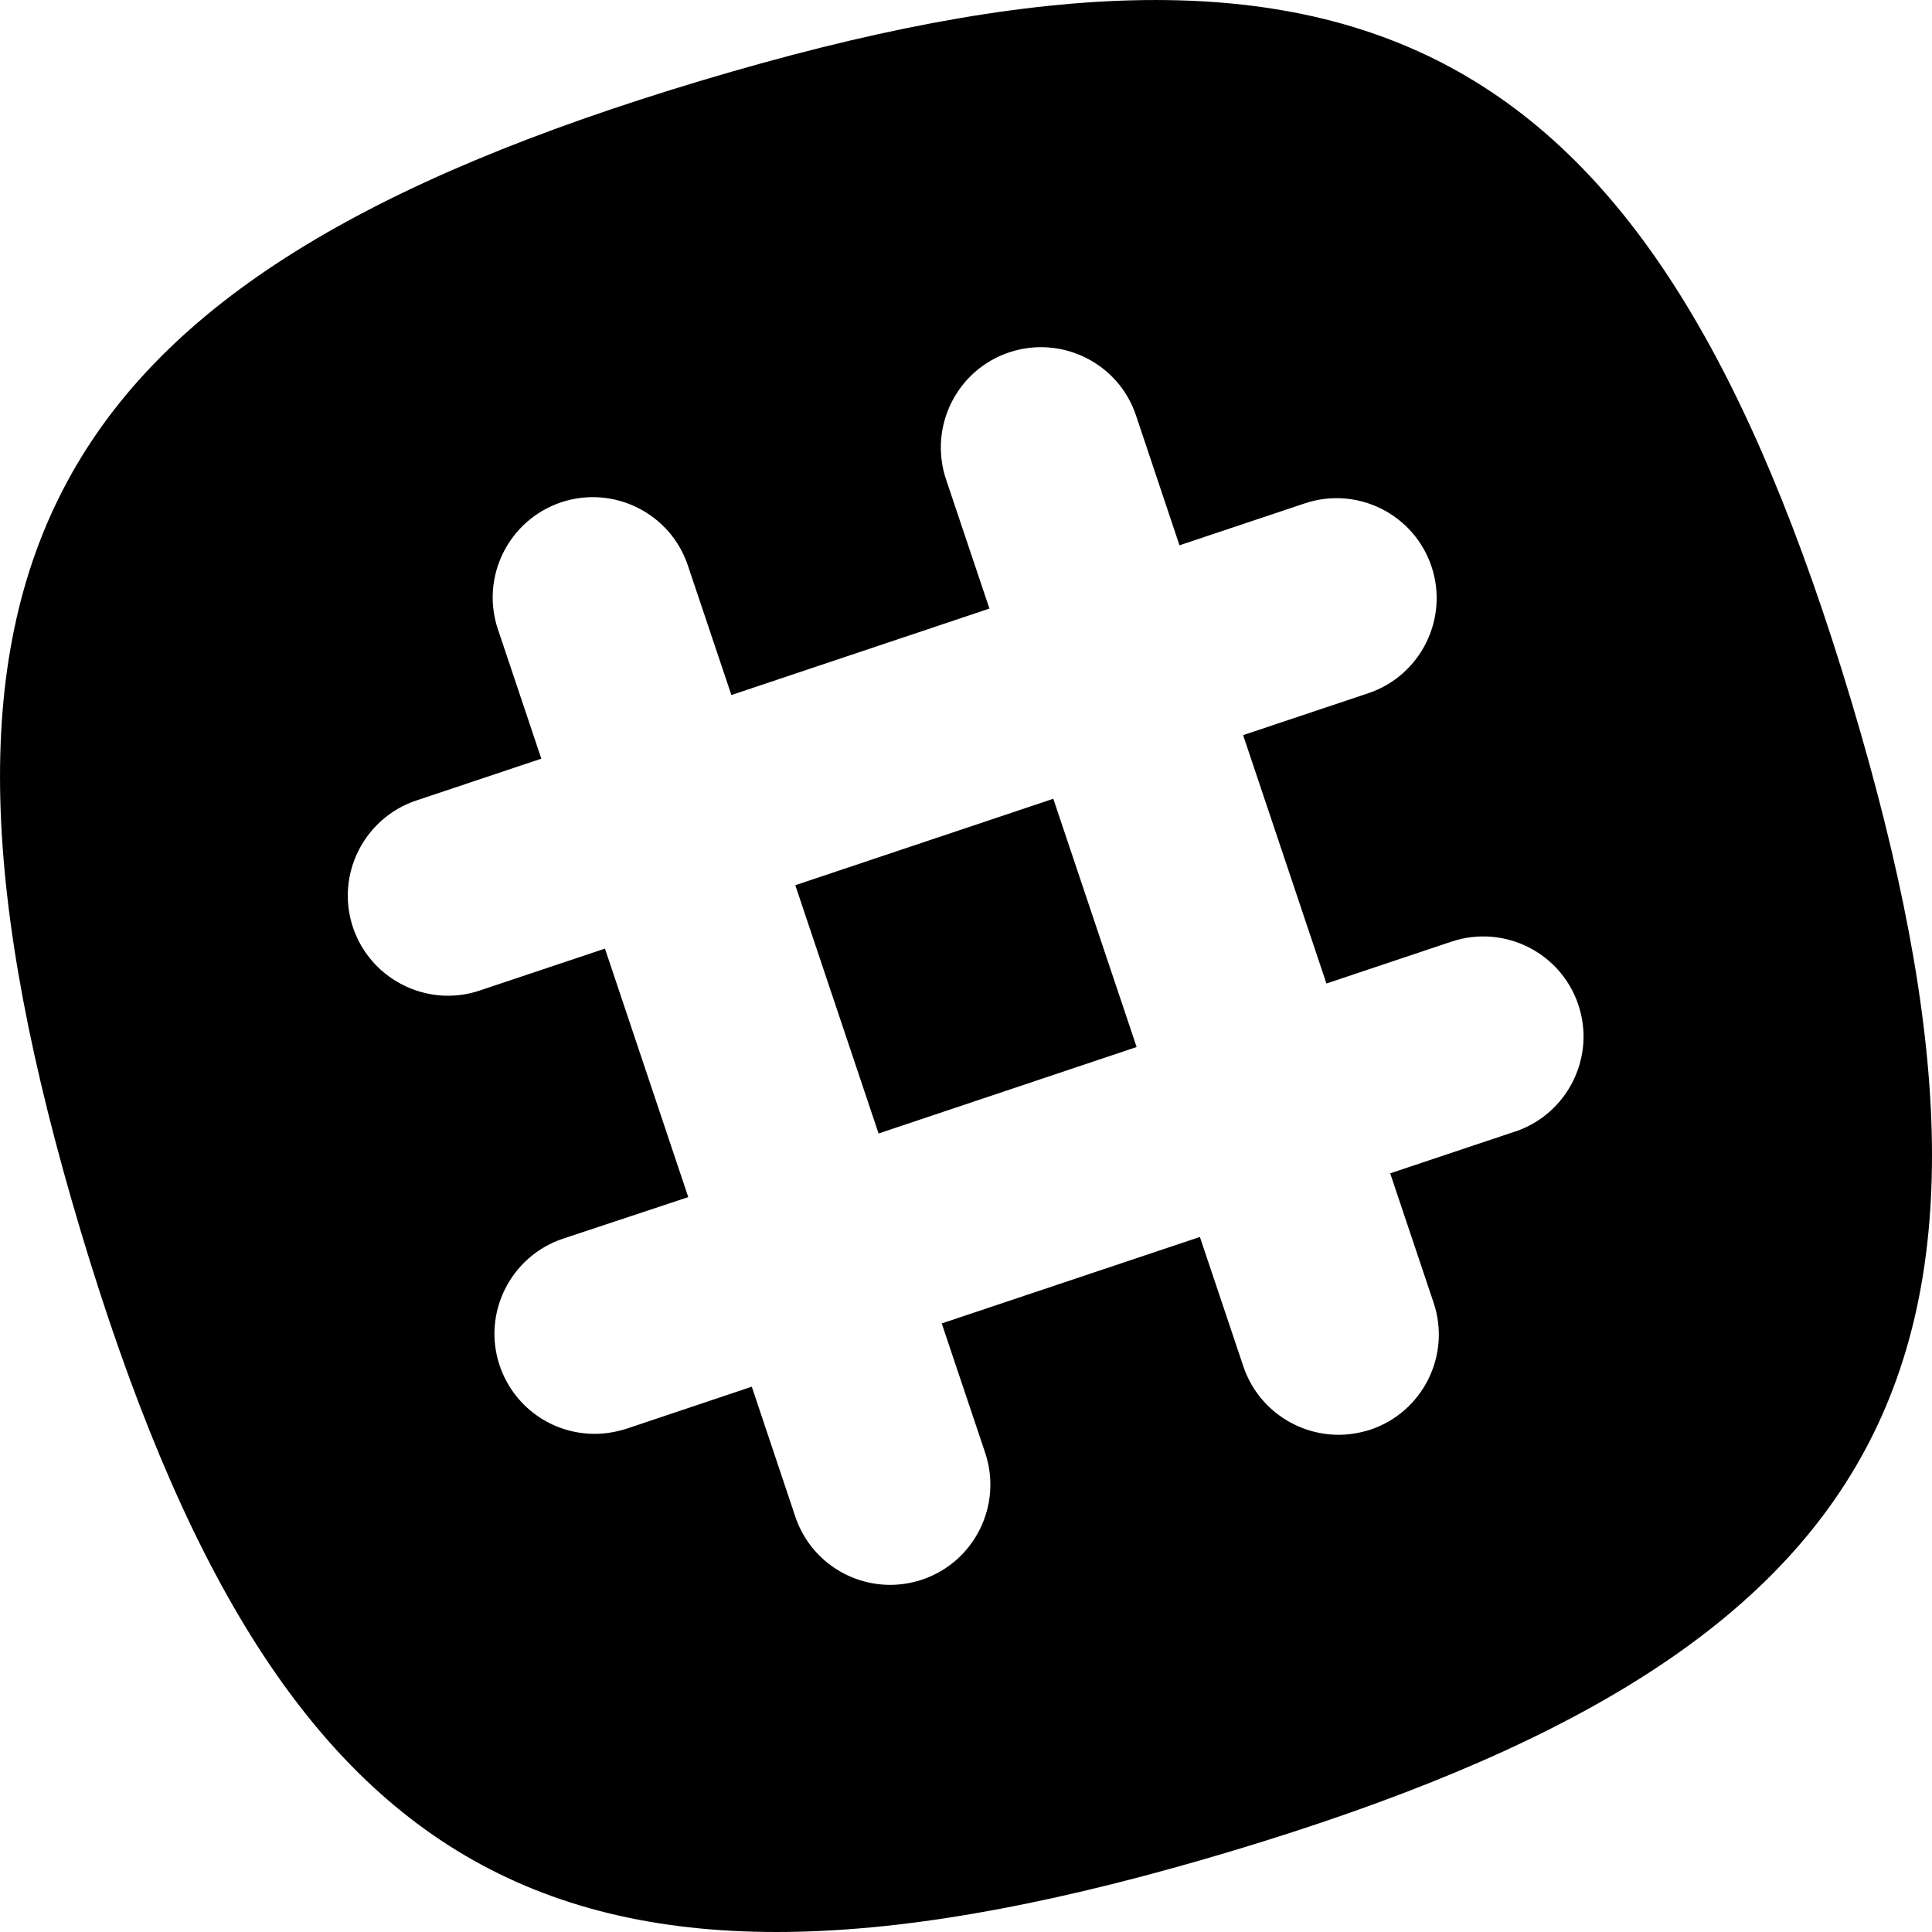
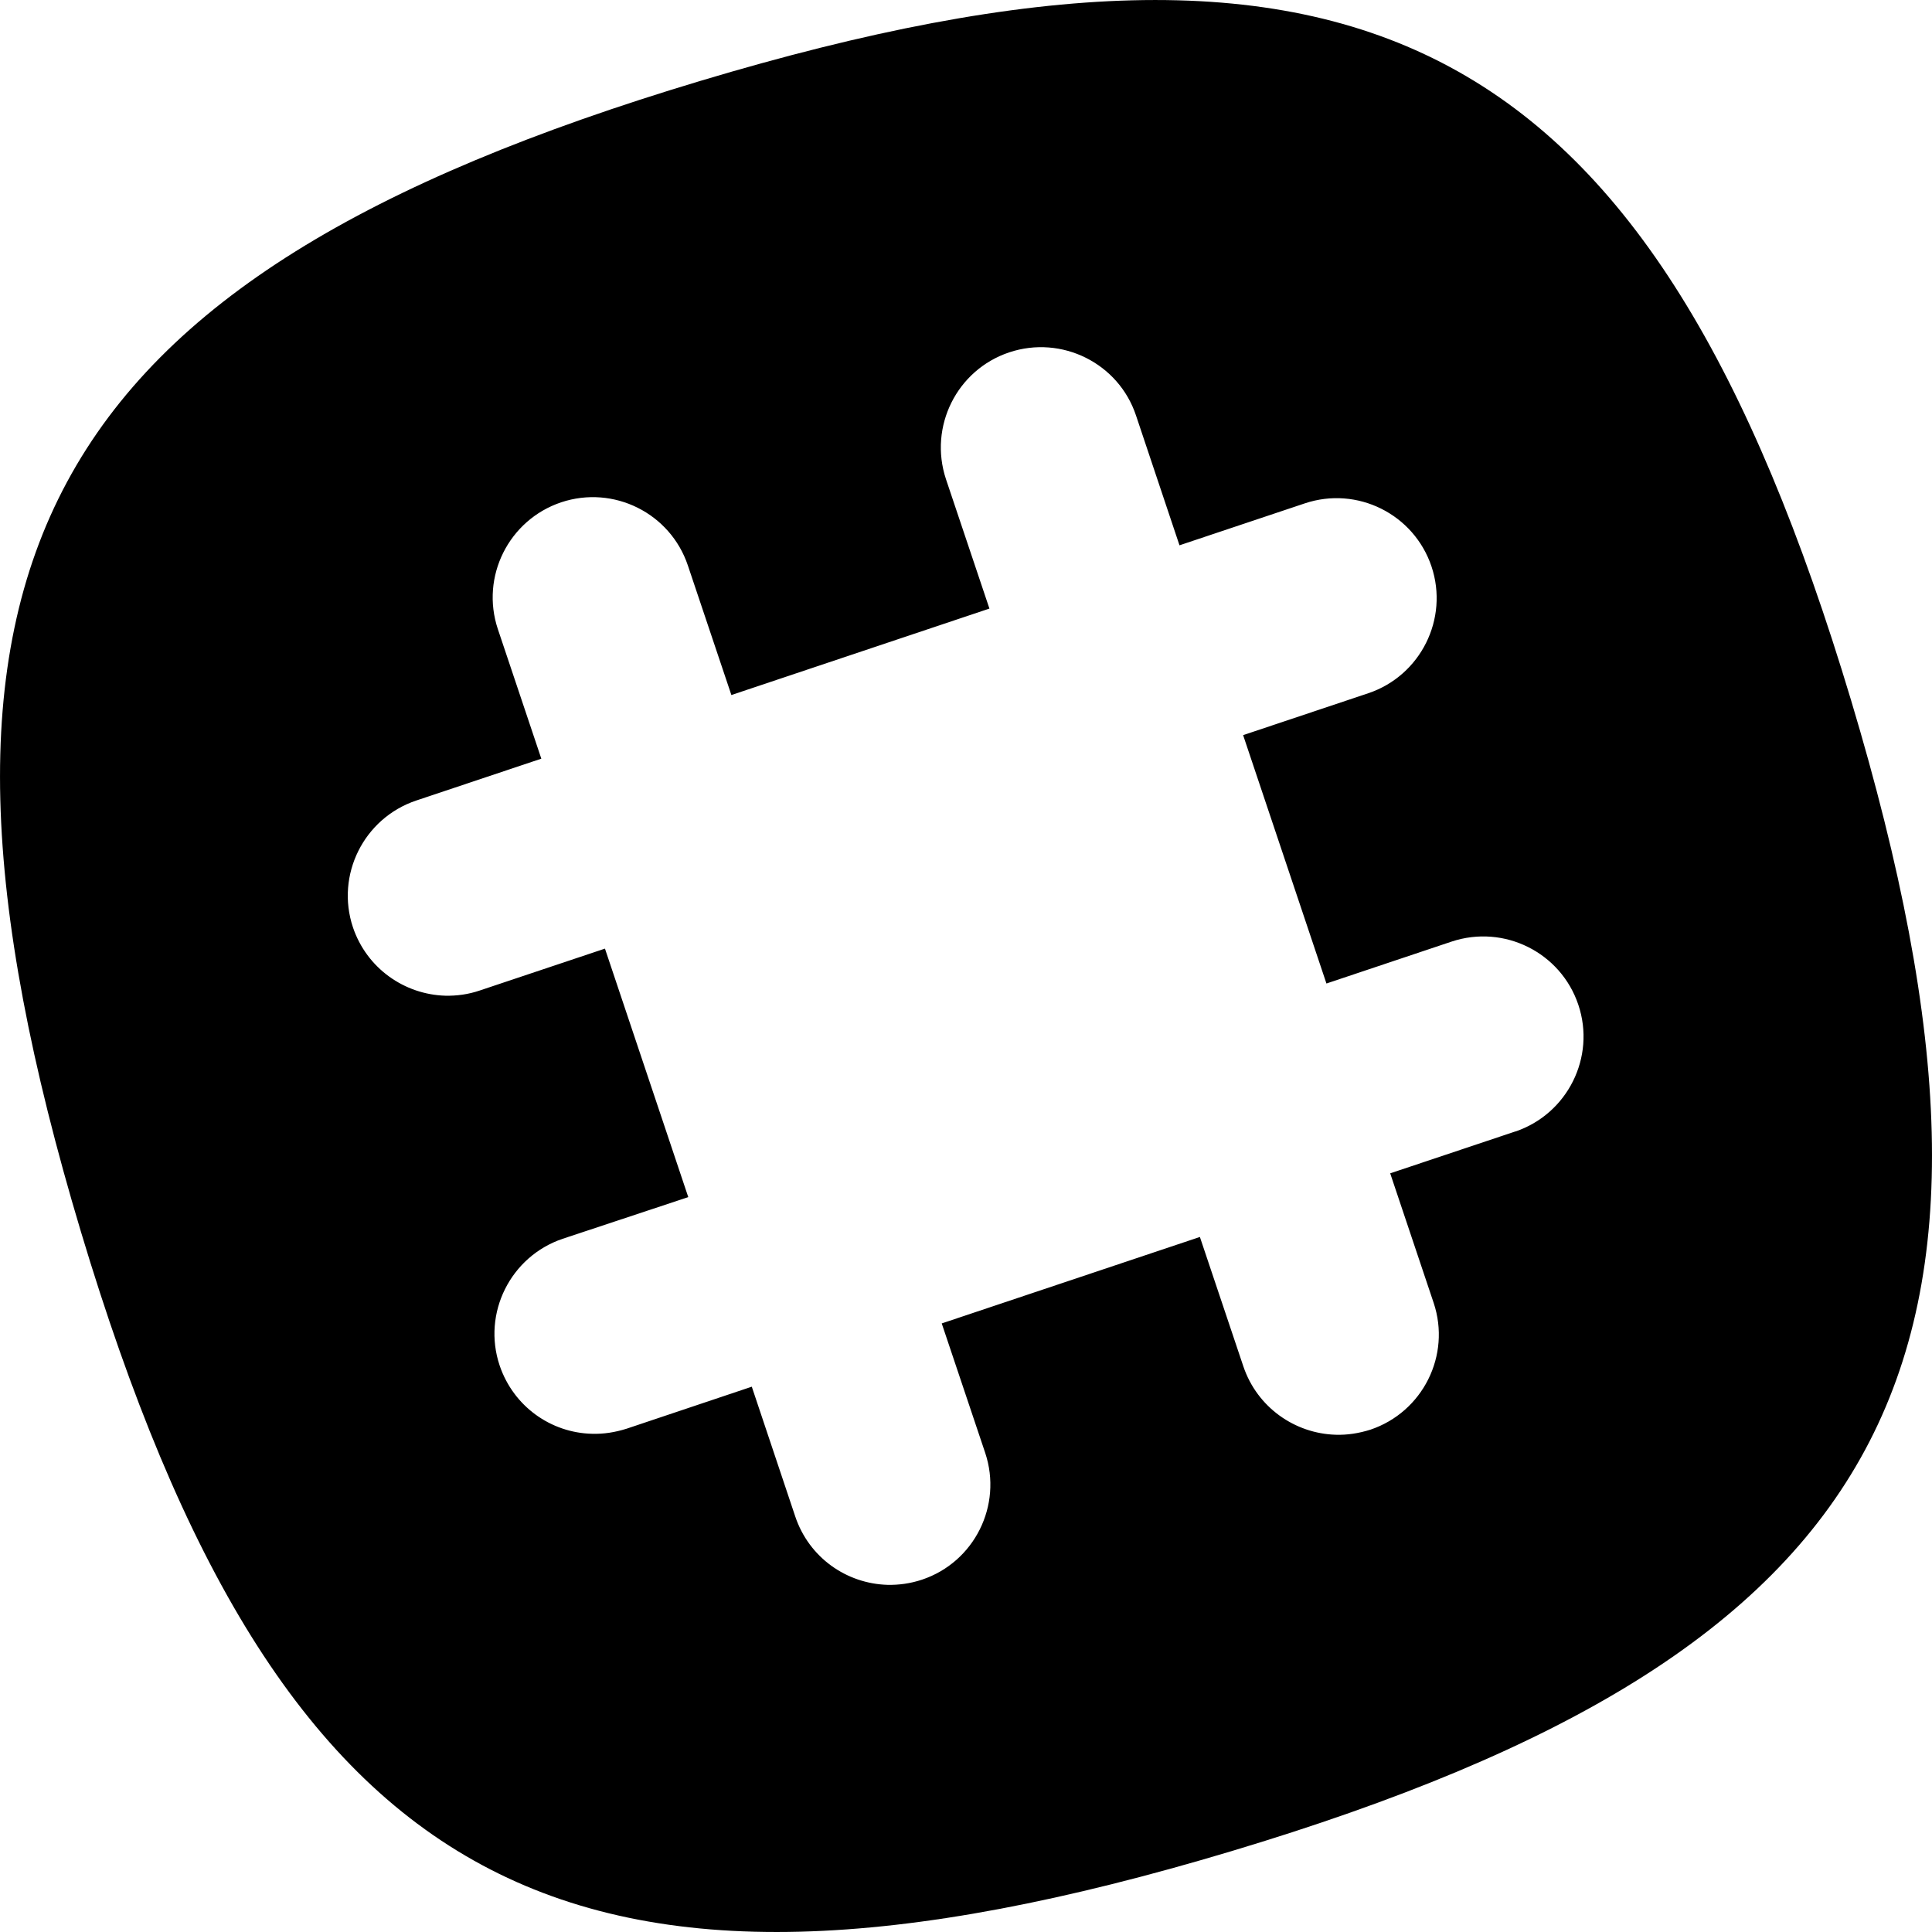
<svg xmlns="http://www.w3.org/2000/svg" viewBox="0 0 16 16" fill-rule="evenodd" clip-rule="evenodd" stroke-linejoin="round" stroke-miterlimit="1.414">
  <g fill-rule="nonzero">
-     <path d="M6.586 7.33l.69 2.057 2.137-.716-.69-2.056-2.137.716z" />
    <path d="M12.55 9.37l-1.037.347.36 1.073c.145.434-.09.904-.524 1.05-.096.03-.19.045-.287.042-.338-.01-.65-.226-.765-.566l-.36-1.072-2.138.716.36 1.072c.145.435-.09.905-.523 1.05-.096.032-.192.045-.286.043-.34-.01-.65-.226-.764-.566l-.36-1.075-1.037.348c-.096.03-.19.045-.286.042-.34-.008-.65-.226-.765-.565-.146-.434.09-.904.522-1.05L5.7 9.914l-.69-2.058-1.037.347c-.094.032-.19.045-.285.043-.338-.01-.65-.226-.765-.566-.145-.434.09-.904.523-1.05l1.037-.347-.36-1.073c-.145-.434.09-.904.524-1.05.435-.145.905.09 1.05.524l.36 1.072 2.137-.716-.36-1.072c-.144-.435.09-.905.524-1.05.435-.145.906.09 1.05.523l.36 1.075 1.037-.347c.434-.146.904.088 1.05.522.145.434-.09.904-.523 1.05l-1.037.347.69 2.057 1.036-.347c.435-.145.905.09 1.05.523.146.434-.09.904-.522 1.05zm2.78-3.57C13.68.304 11.298-.98 5.8.67.304 2.32-.98 4.7.67 10.2c1.65 5.497 4.03 6.78 9.53 5.13 5.497-1.65 6.78-4.03 5.13-9.53z" />
  </g>
</svg>